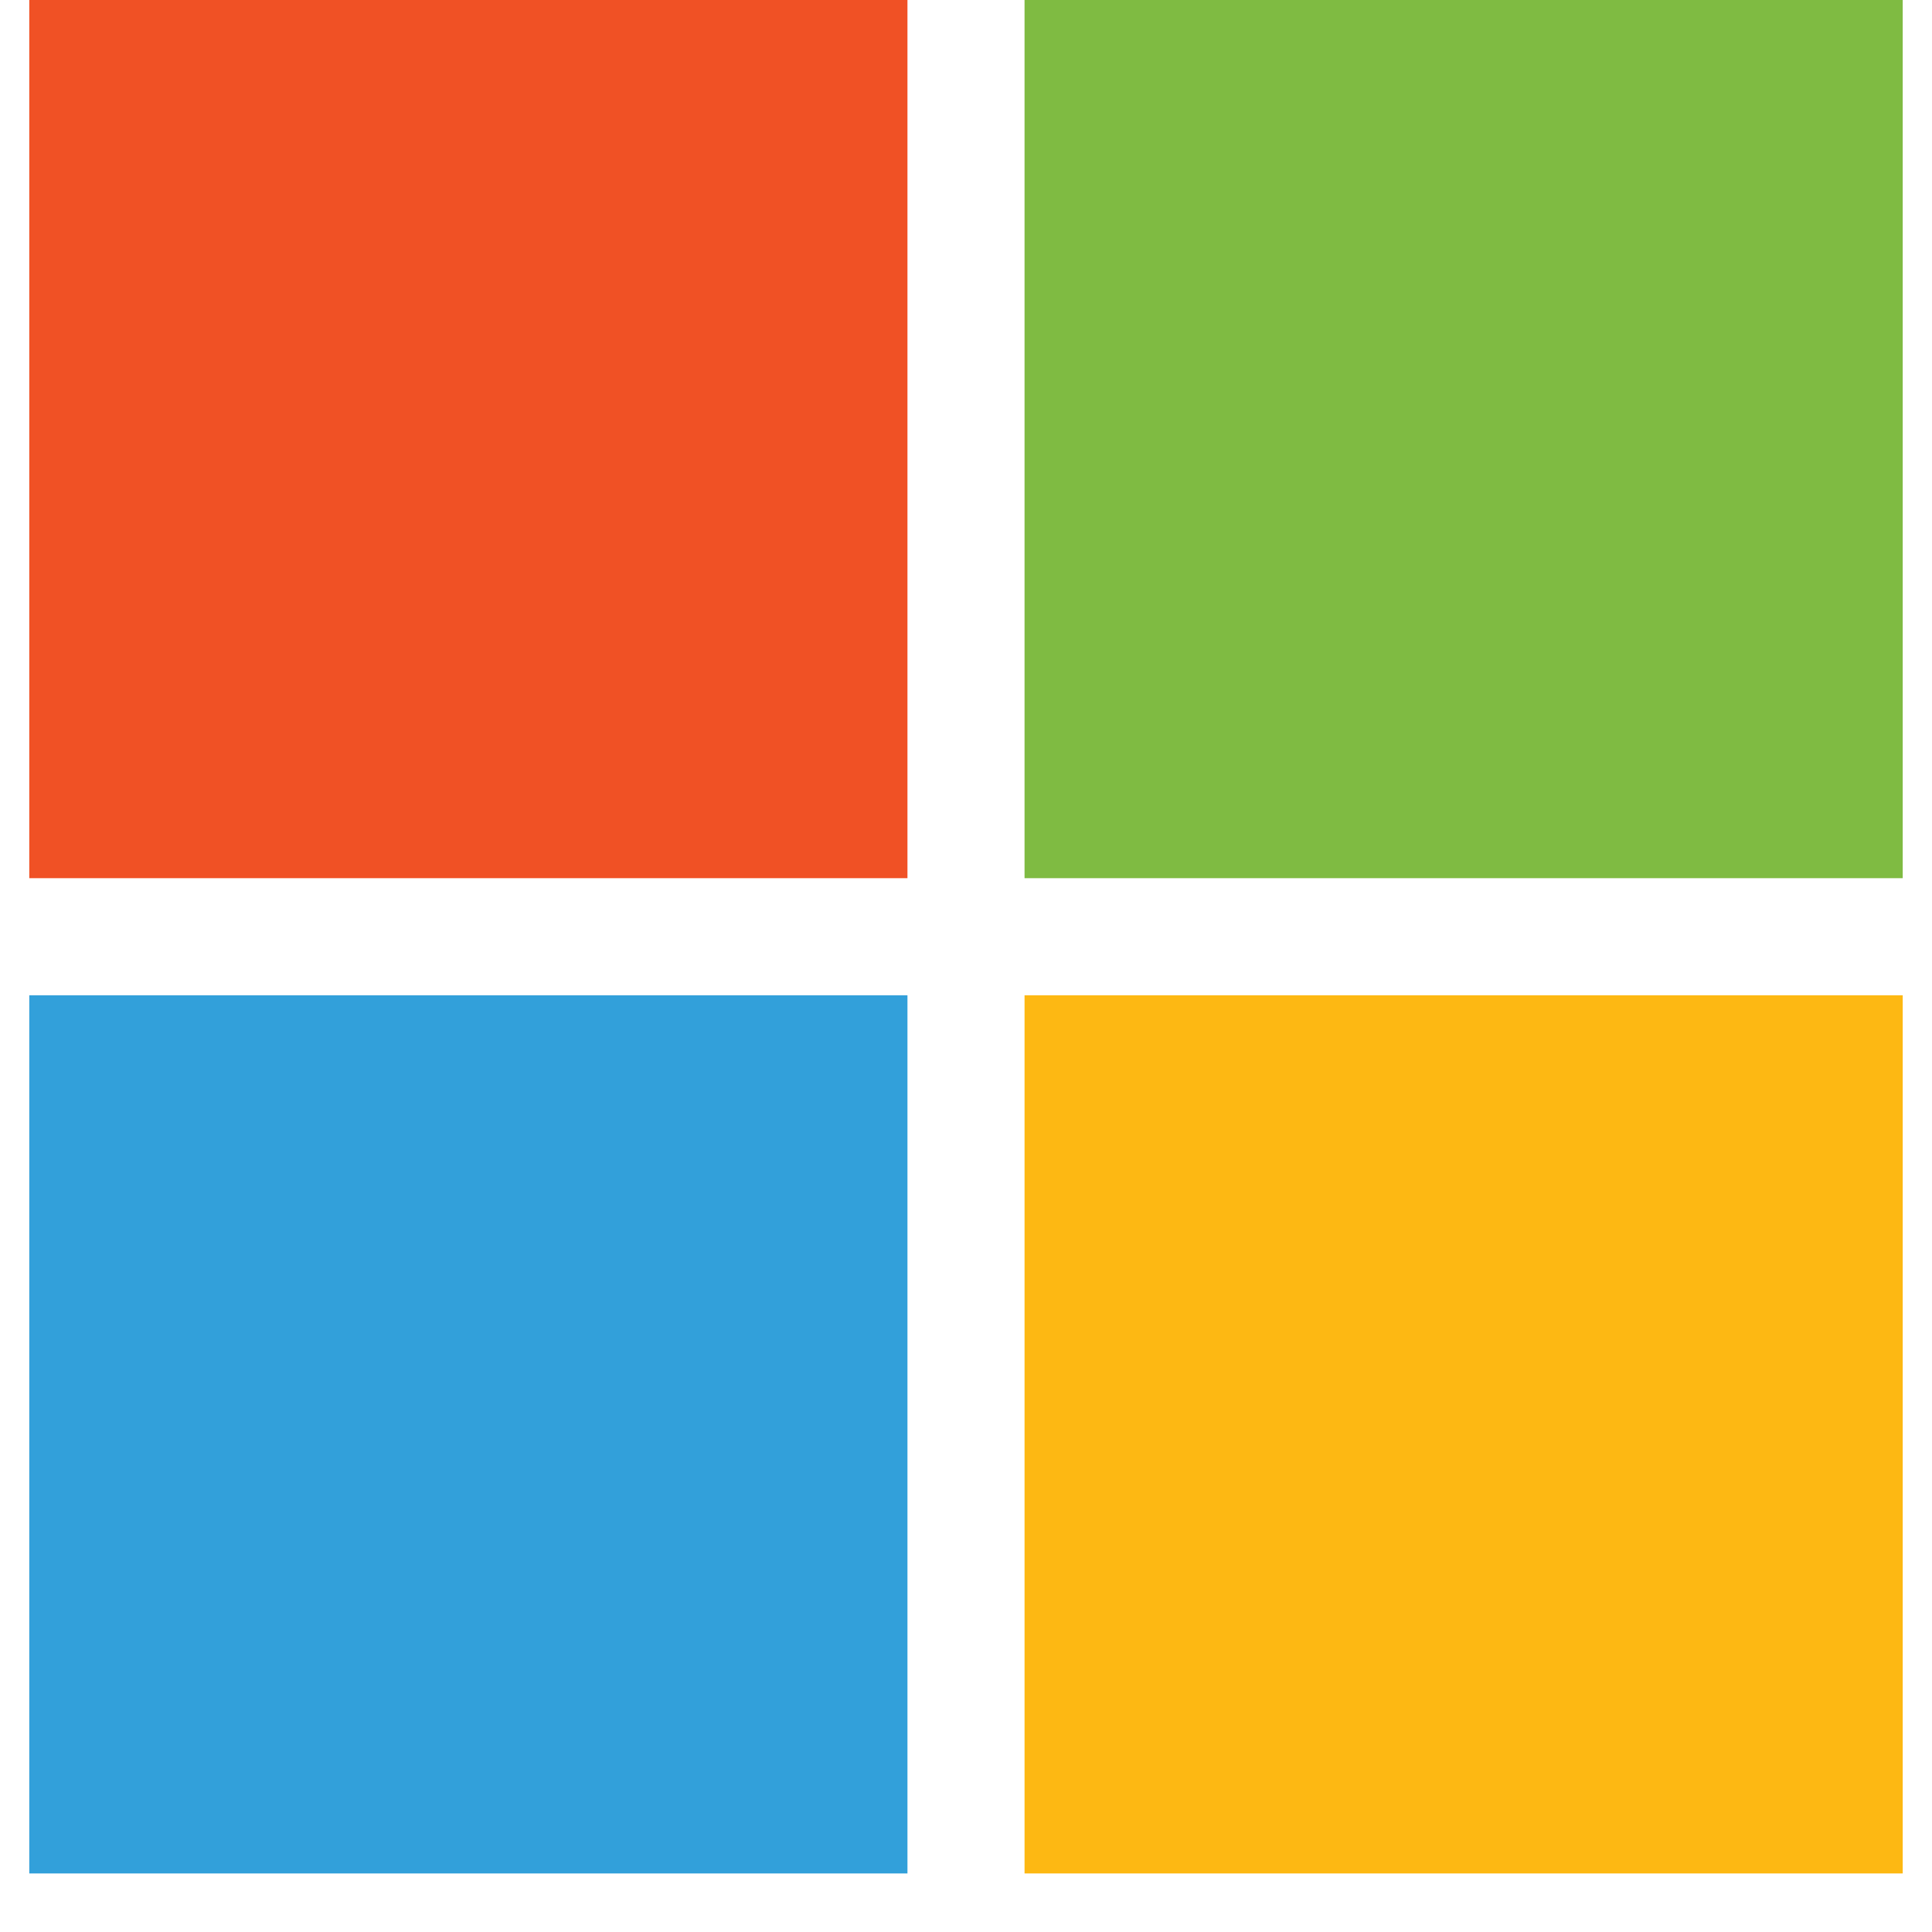
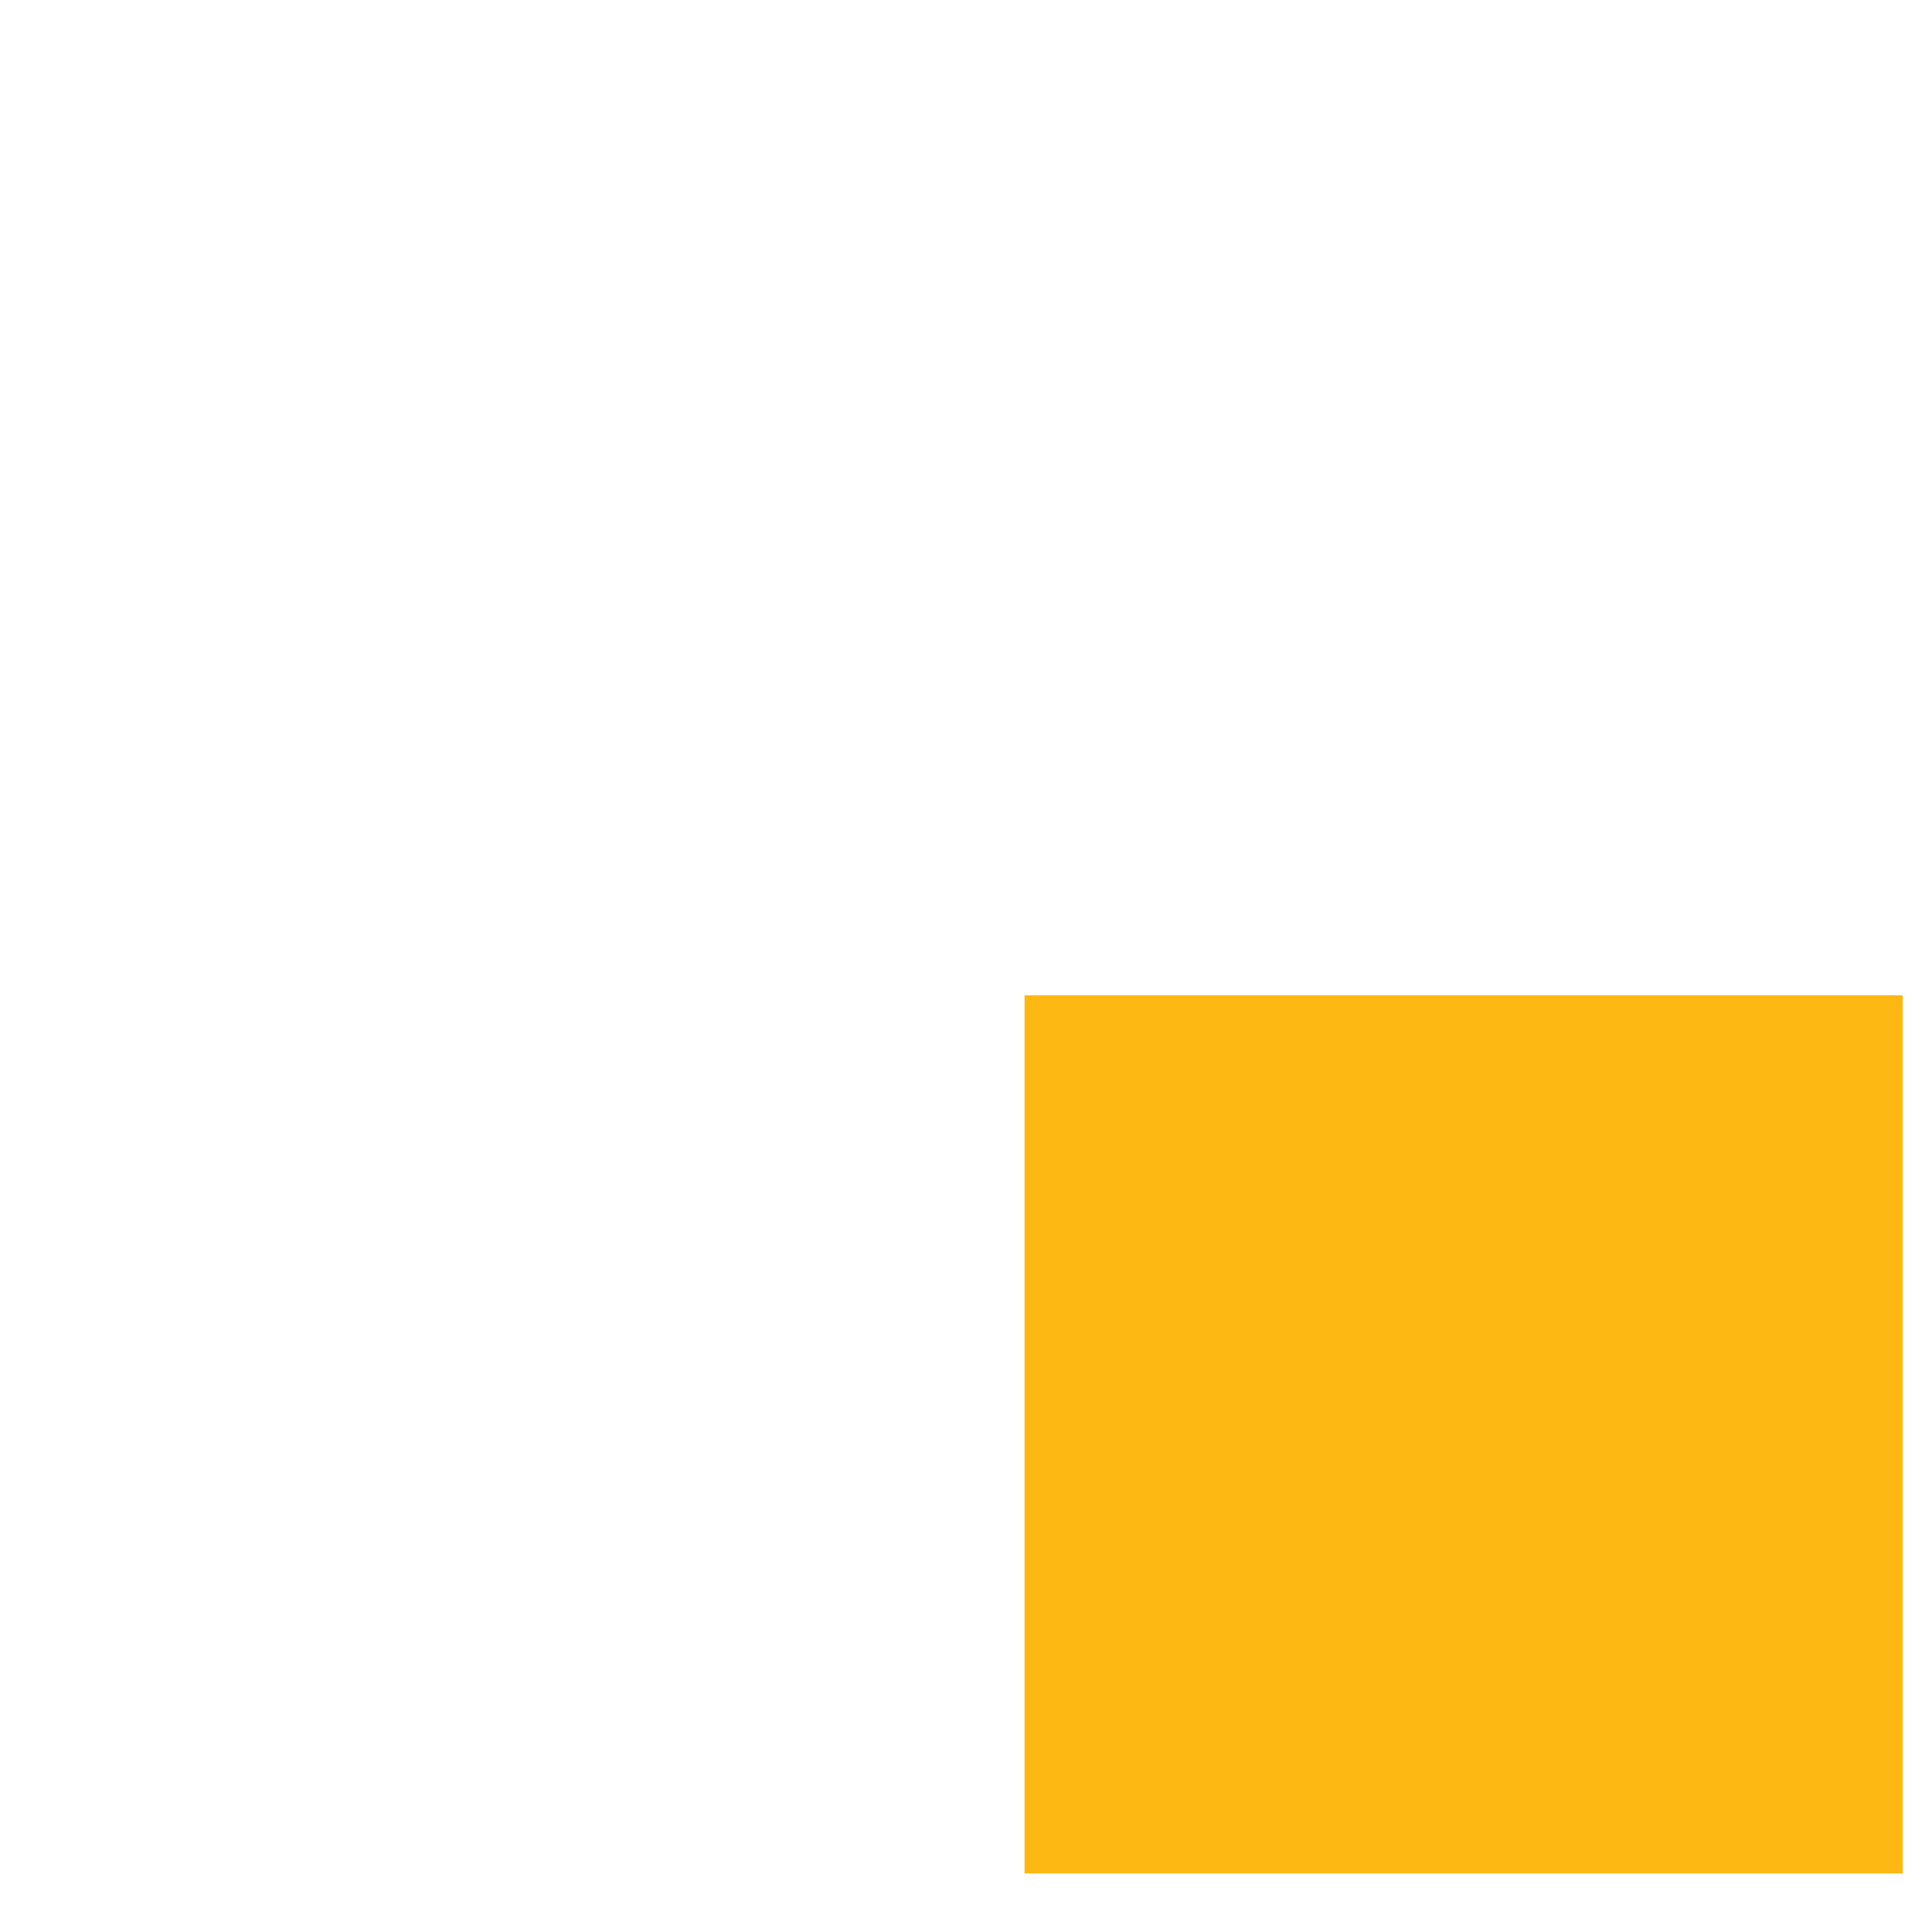
<svg xmlns="http://www.w3.org/2000/svg" version="1.1" id="Layer_1" x="0px" y="0px" viewBox="0 0 66 66" style="enable-background:new 0 0 66 66;" xml:space="preserve">
  <style type="text/css">
	.st0{fill:#F05125;}
	.st1{fill:#7FBB42;}
	.st2{fill:#FDB813;}
	.st3{fill:#32A0DA;}
</style>
-   <rect x="1" y="0" class="st0" width="30" height="30" />
-   <rect x="35" y="0" class="st1" width="30" height="30" />
  <rect x="35" y="34" class="st2" width="30" height="30" />
-   <rect x="1" y="34" class="st3" width="30" height="30" />
</svg>